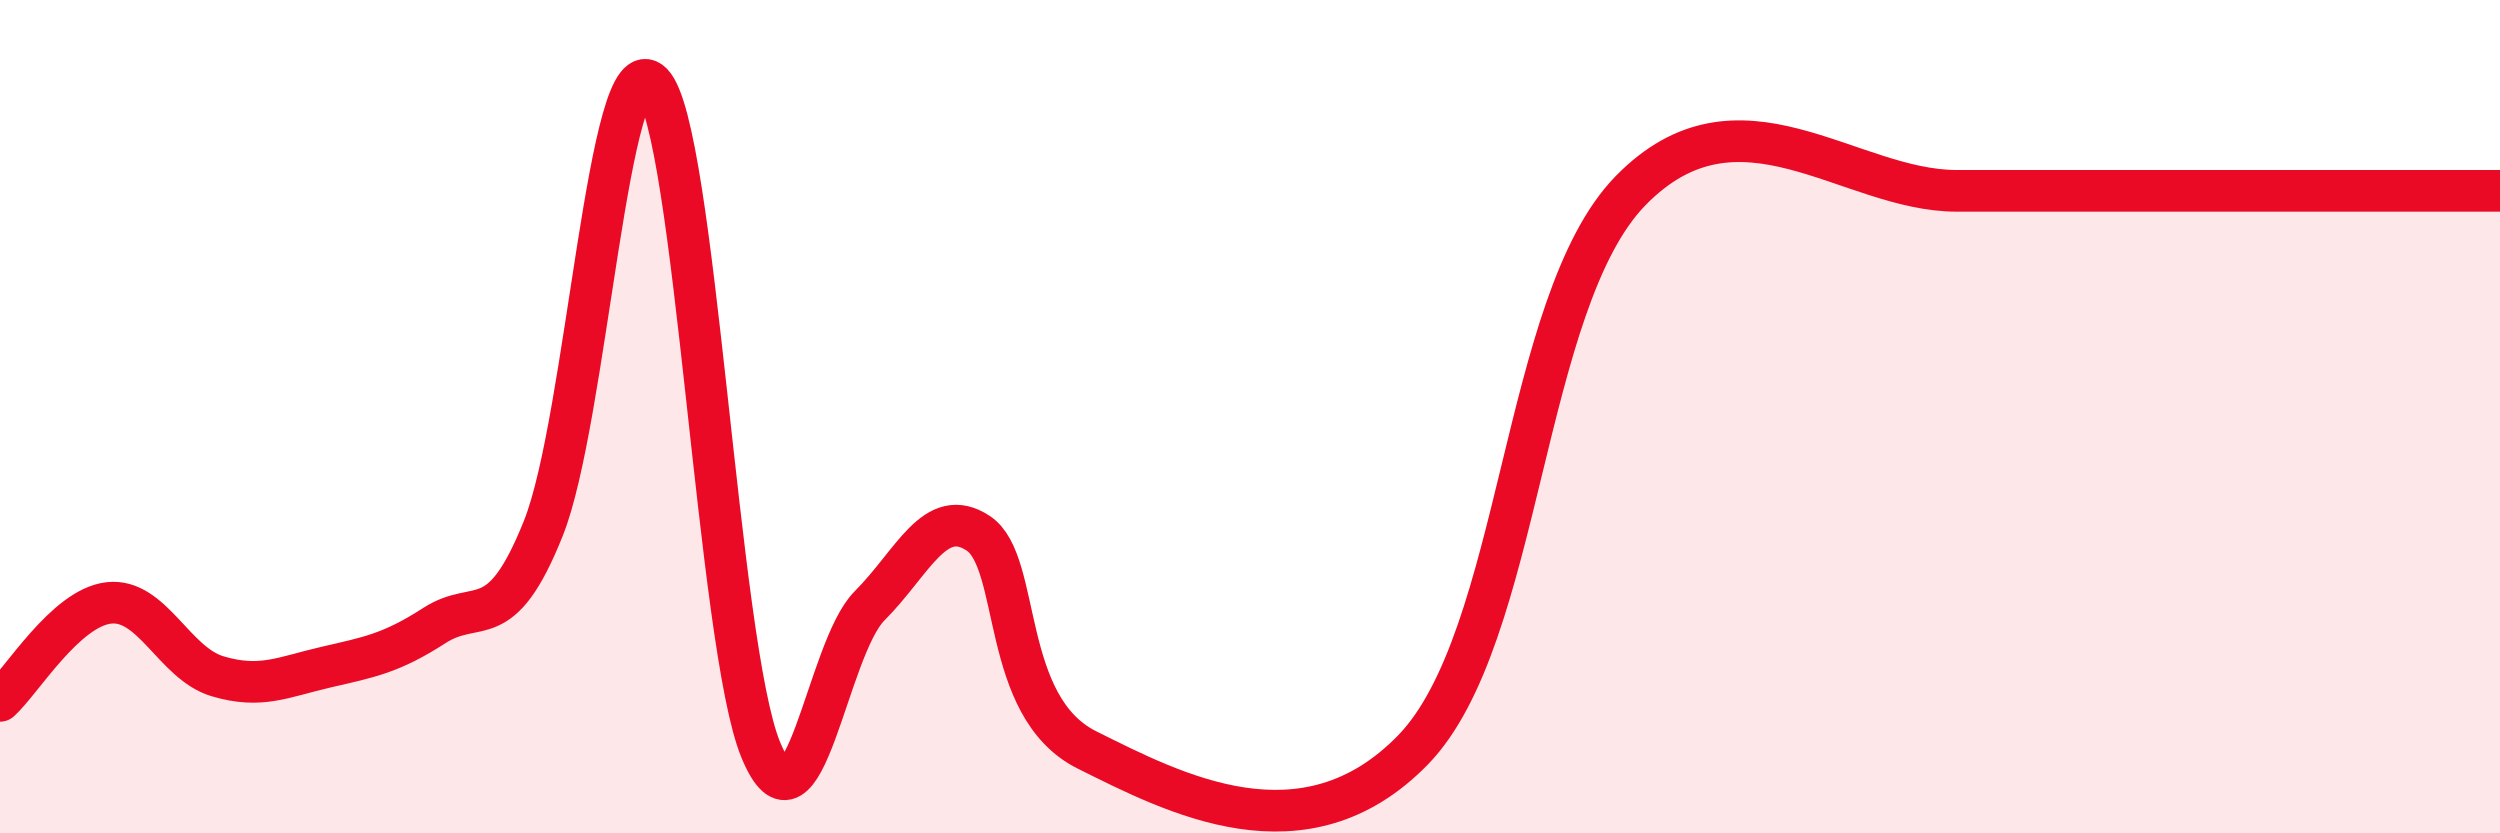
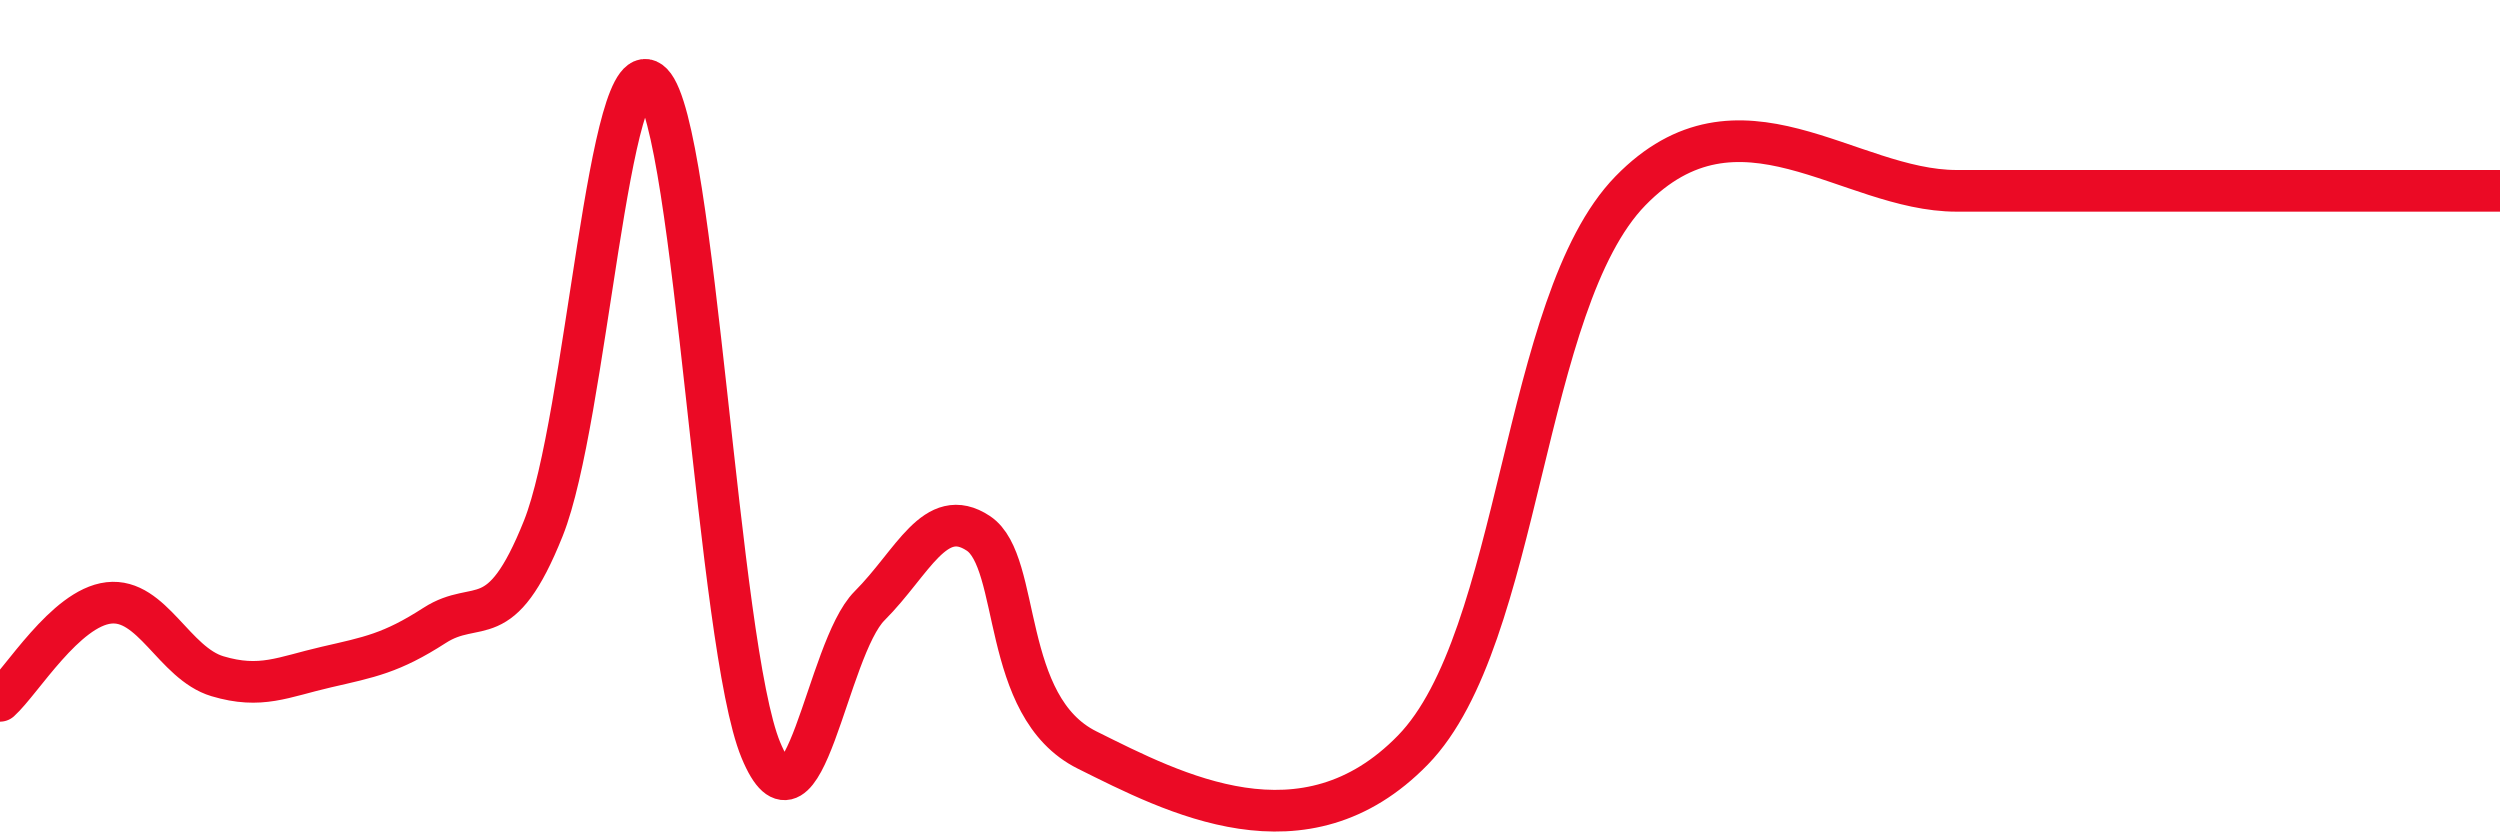
<svg xmlns="http://www.w3.org/2000/svg" width="60" height="20" viewBox="0 0 60 20">
-   <path d="M 0,16.82 C 0.52,16.35 1.57,14.59 2.61,14.47 C 3.65,14.35 4.18,15.92 5.22,16.23 C 6.26,16.54 6.79,16.25 7.83,16.01 C 8.87,15.77 9.39,15.68 10.43,15.01 C 11.47,14.34 12,15.28 13.04,12.68 C 14.08,10.08 14.61,0.94 15.65,2 C 16.69,3.06 17.22,15.49 18.26,18 C 19.3,20.51 19.83,15.58 20.87,14.54 C 21.91,13.5 22.44,12.11 23.48,12.8 C 24.52,13.49 24,16.96 26.09,18 C 28.18,19.04 31.3,20.68 33.91,18 C 36.52,15.32 36.52,7.26 39.13,4.58 C 41.74,1.9 44.35,4.58 46.96,4.58 C 49.57,4.58 49.56,4.58 52.17,4.58 C 54.78,4.58 58.43,4.58 60,4.58L60 20L0 20Z" fill="#EB0A25" opacity="0.1" stroke-linecap="round" stroke-linejoin="round" />
-   <path d="M 0,16.82 C 0.52,16.35 1.57,14.59 2.61,14.47 C 3.65,14.35 4.18,15.92 5.22,16.23 C 6.26,16.54 6.79,16.25 7.83,16.01 C 8.87,15.77 9.39,15.68 10.43,15.01 C 11.47,14.34 12,15.28 13.04,12.68 C 14.08,10.08 14.61,0.94 15.65,2 C 16.69,3.06 17.22,15.49 18.26,18 C 19.3,20.51 19.83,15.58 20.87,14.54 C 21.91,13.5 22.44,12.11 23.48,12.8 C 24.52,13.49 24,16.96 26.09,18 C 28.18,19.04 31.3,20.68 33.91,18 C 36.52,15.32 36.52,7.26 39.13,4.58 C 41.74,1.9 44.35,4.58 46.96,4.58 C 49.57,4.58 49.56,4.58 52.17,4.58 C 54.78,4.58 58.43,4.58 60,4.58" stroke="#EB0A25" stroke-width="1" fill="none" stroke-linecap="round" stroke-linejoin="round" />
+   <path d="M 0,16.82 C 0.52,16.35 1.57,14.59 2.61,14.47 C 3.65,14.35 4.18,15.92 5.22,16.23 C 6.26,16.54 6.79,16.25 7.83,16.01 C 8.87,15.77 9.39,15.68 10.43,15.01 C 11.47,14.34 12,15.28 13.04,12.68 C 14.08,10.08 14.61,0.94 15.65,2 C 16.69,3.06 17.22,15.49 18.26,18 C 19.3,20.51 19.83,15.58 20.87,14.54 C 21.91,13.5 22.44,12.11 23.48,12.8 C 24.52,13.49 24,16.96 26.09,18 C 28.18,19.04 31.3,20.68 33.91,18 C 36.52,15.32 36.52,7.26 39.13,4.58 C 41.74,1.9 44.35,4.58 46.96,4.58 C 54.78,4.58 58.43,4.58 60,4.58" stroke="#EB0A25" stroke-width="1" fill="none" stroke-linecap="round" stroke-linejoin="round" />
</svg>